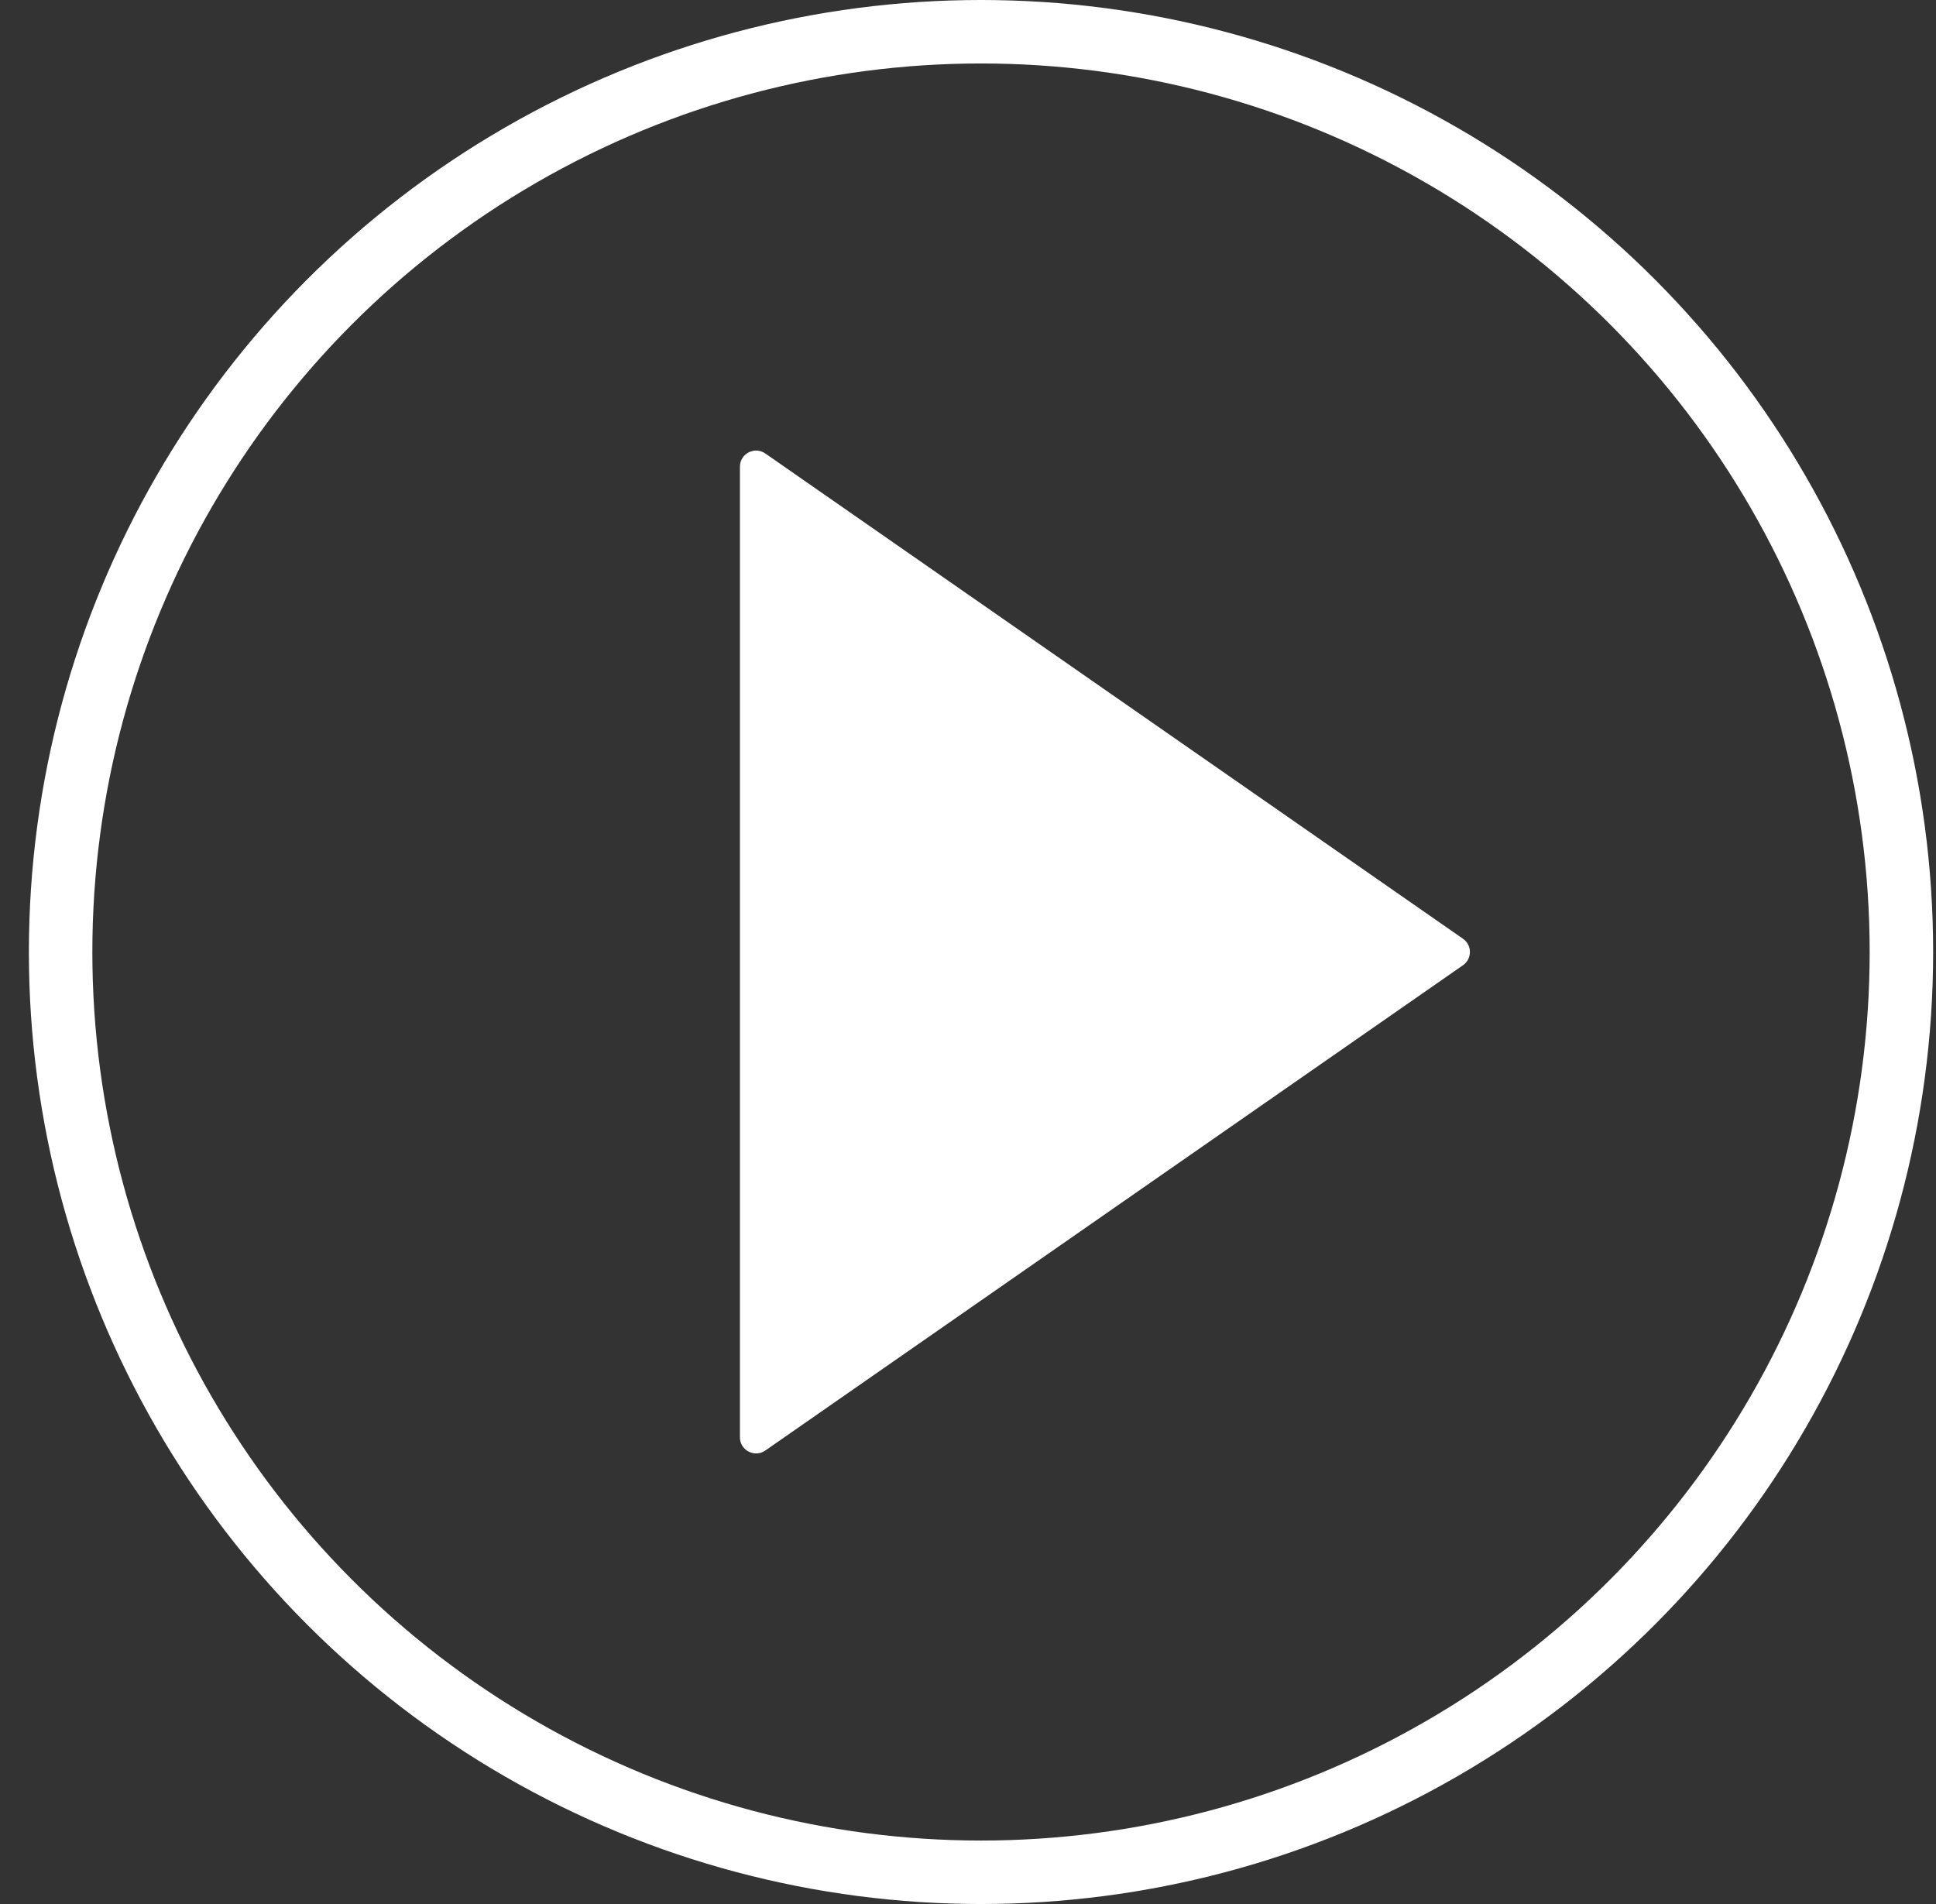
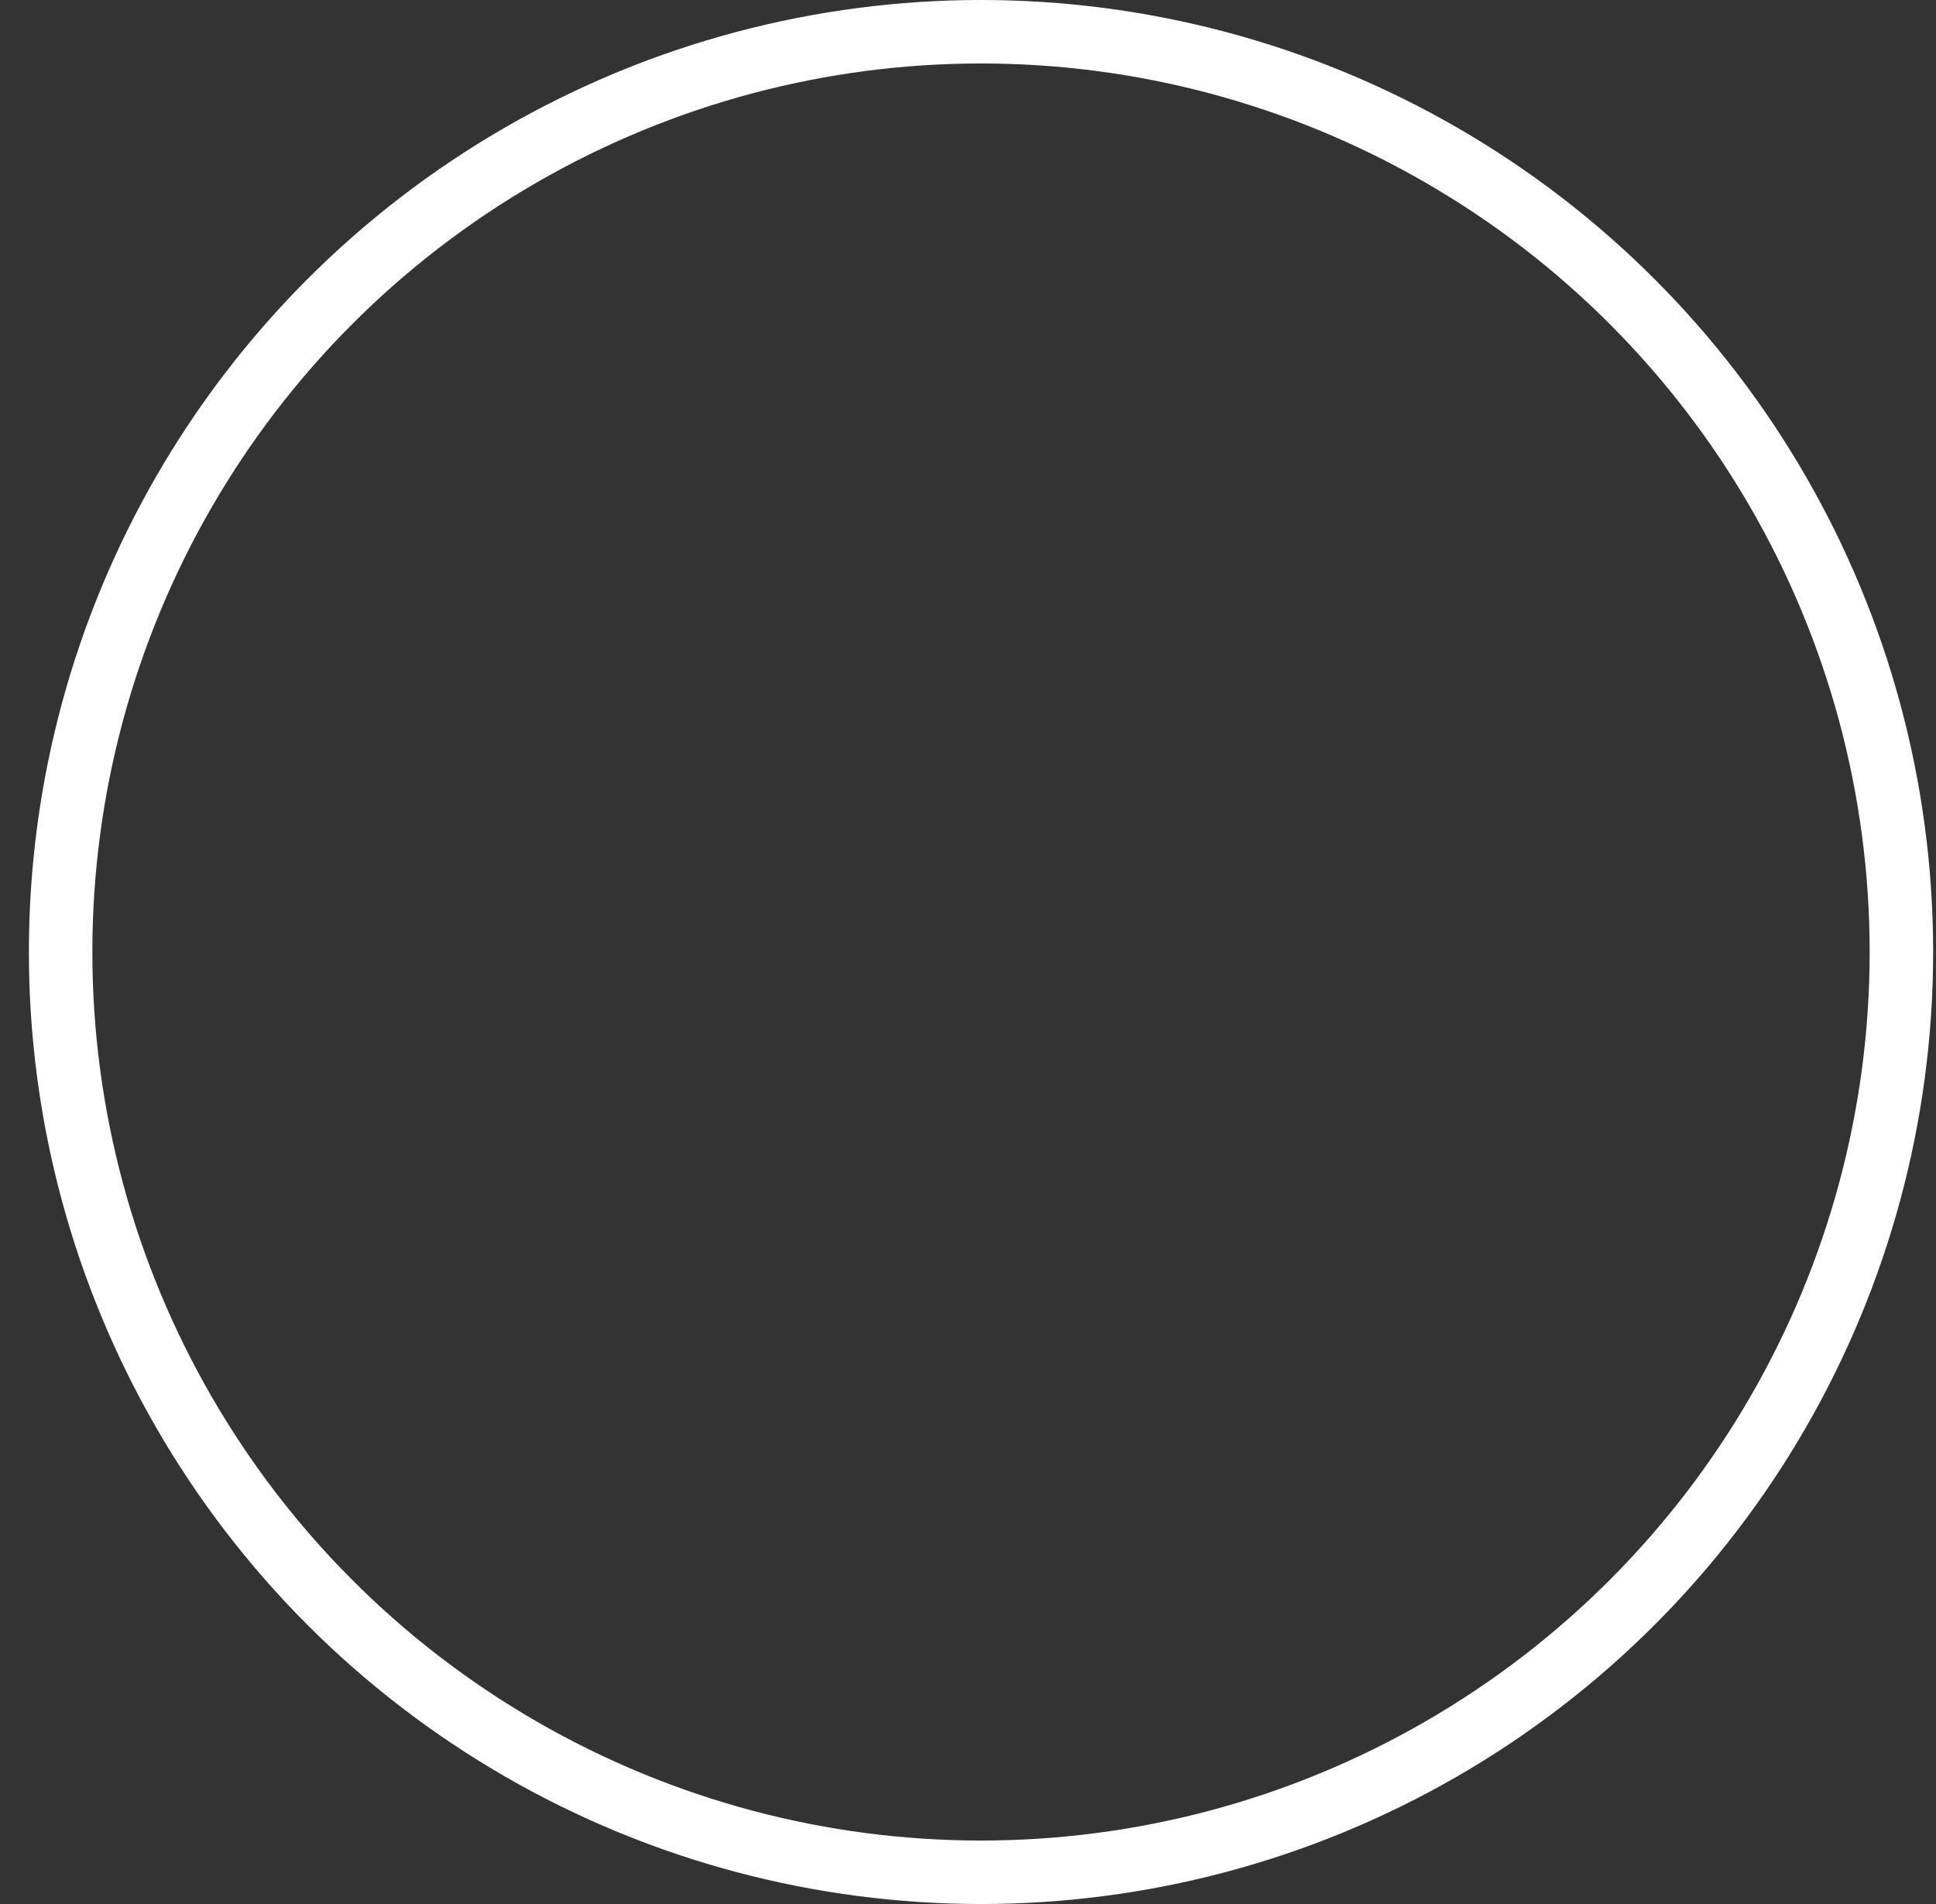
<svg xmlns="http://www.w3.org/2000/svg" width="61px" height="60px" viewBox="0 0 61 60" version="1.1">
  <rect x="0" y="0" width="61" height="60" fill="#333333" stroke="none" />
  <title>Icon - Play</title>
  <desc>Created with Sketch.</desc>
  <g id="Pages" stroke="none" stroke-width="1" fill="none" fill-rule="evenodd">
    <g id="0.0-Home" transform="translate(-1279, -4213)">
      <g id="Our-network" transform="translate(0, 3405)">
        <g id="Row-2" transform="translate(740, 593)">
          <g id="Icon---Play" transform="translate(539, 215)">
-             <path d="M24.113,45.71 L46.096,30.417 C46.387,30.215 46.387,29.785 46.096,29.582 L24.113,14.29 C23.776,14.055 23.314,14.297 23.314,14.707 L23.314,45.293 C23.314,45.703 23.776,45.944 24.113,45.71" id="Fill-3" fill="#FFFFFF" />
            <circle id="Oval" stroke="#FFFFFF" stroke-width="2" cx="30.91" cy="30" r="29" />
          </g>
        </g>
      </g>
    </g>
  </g>
</svg>